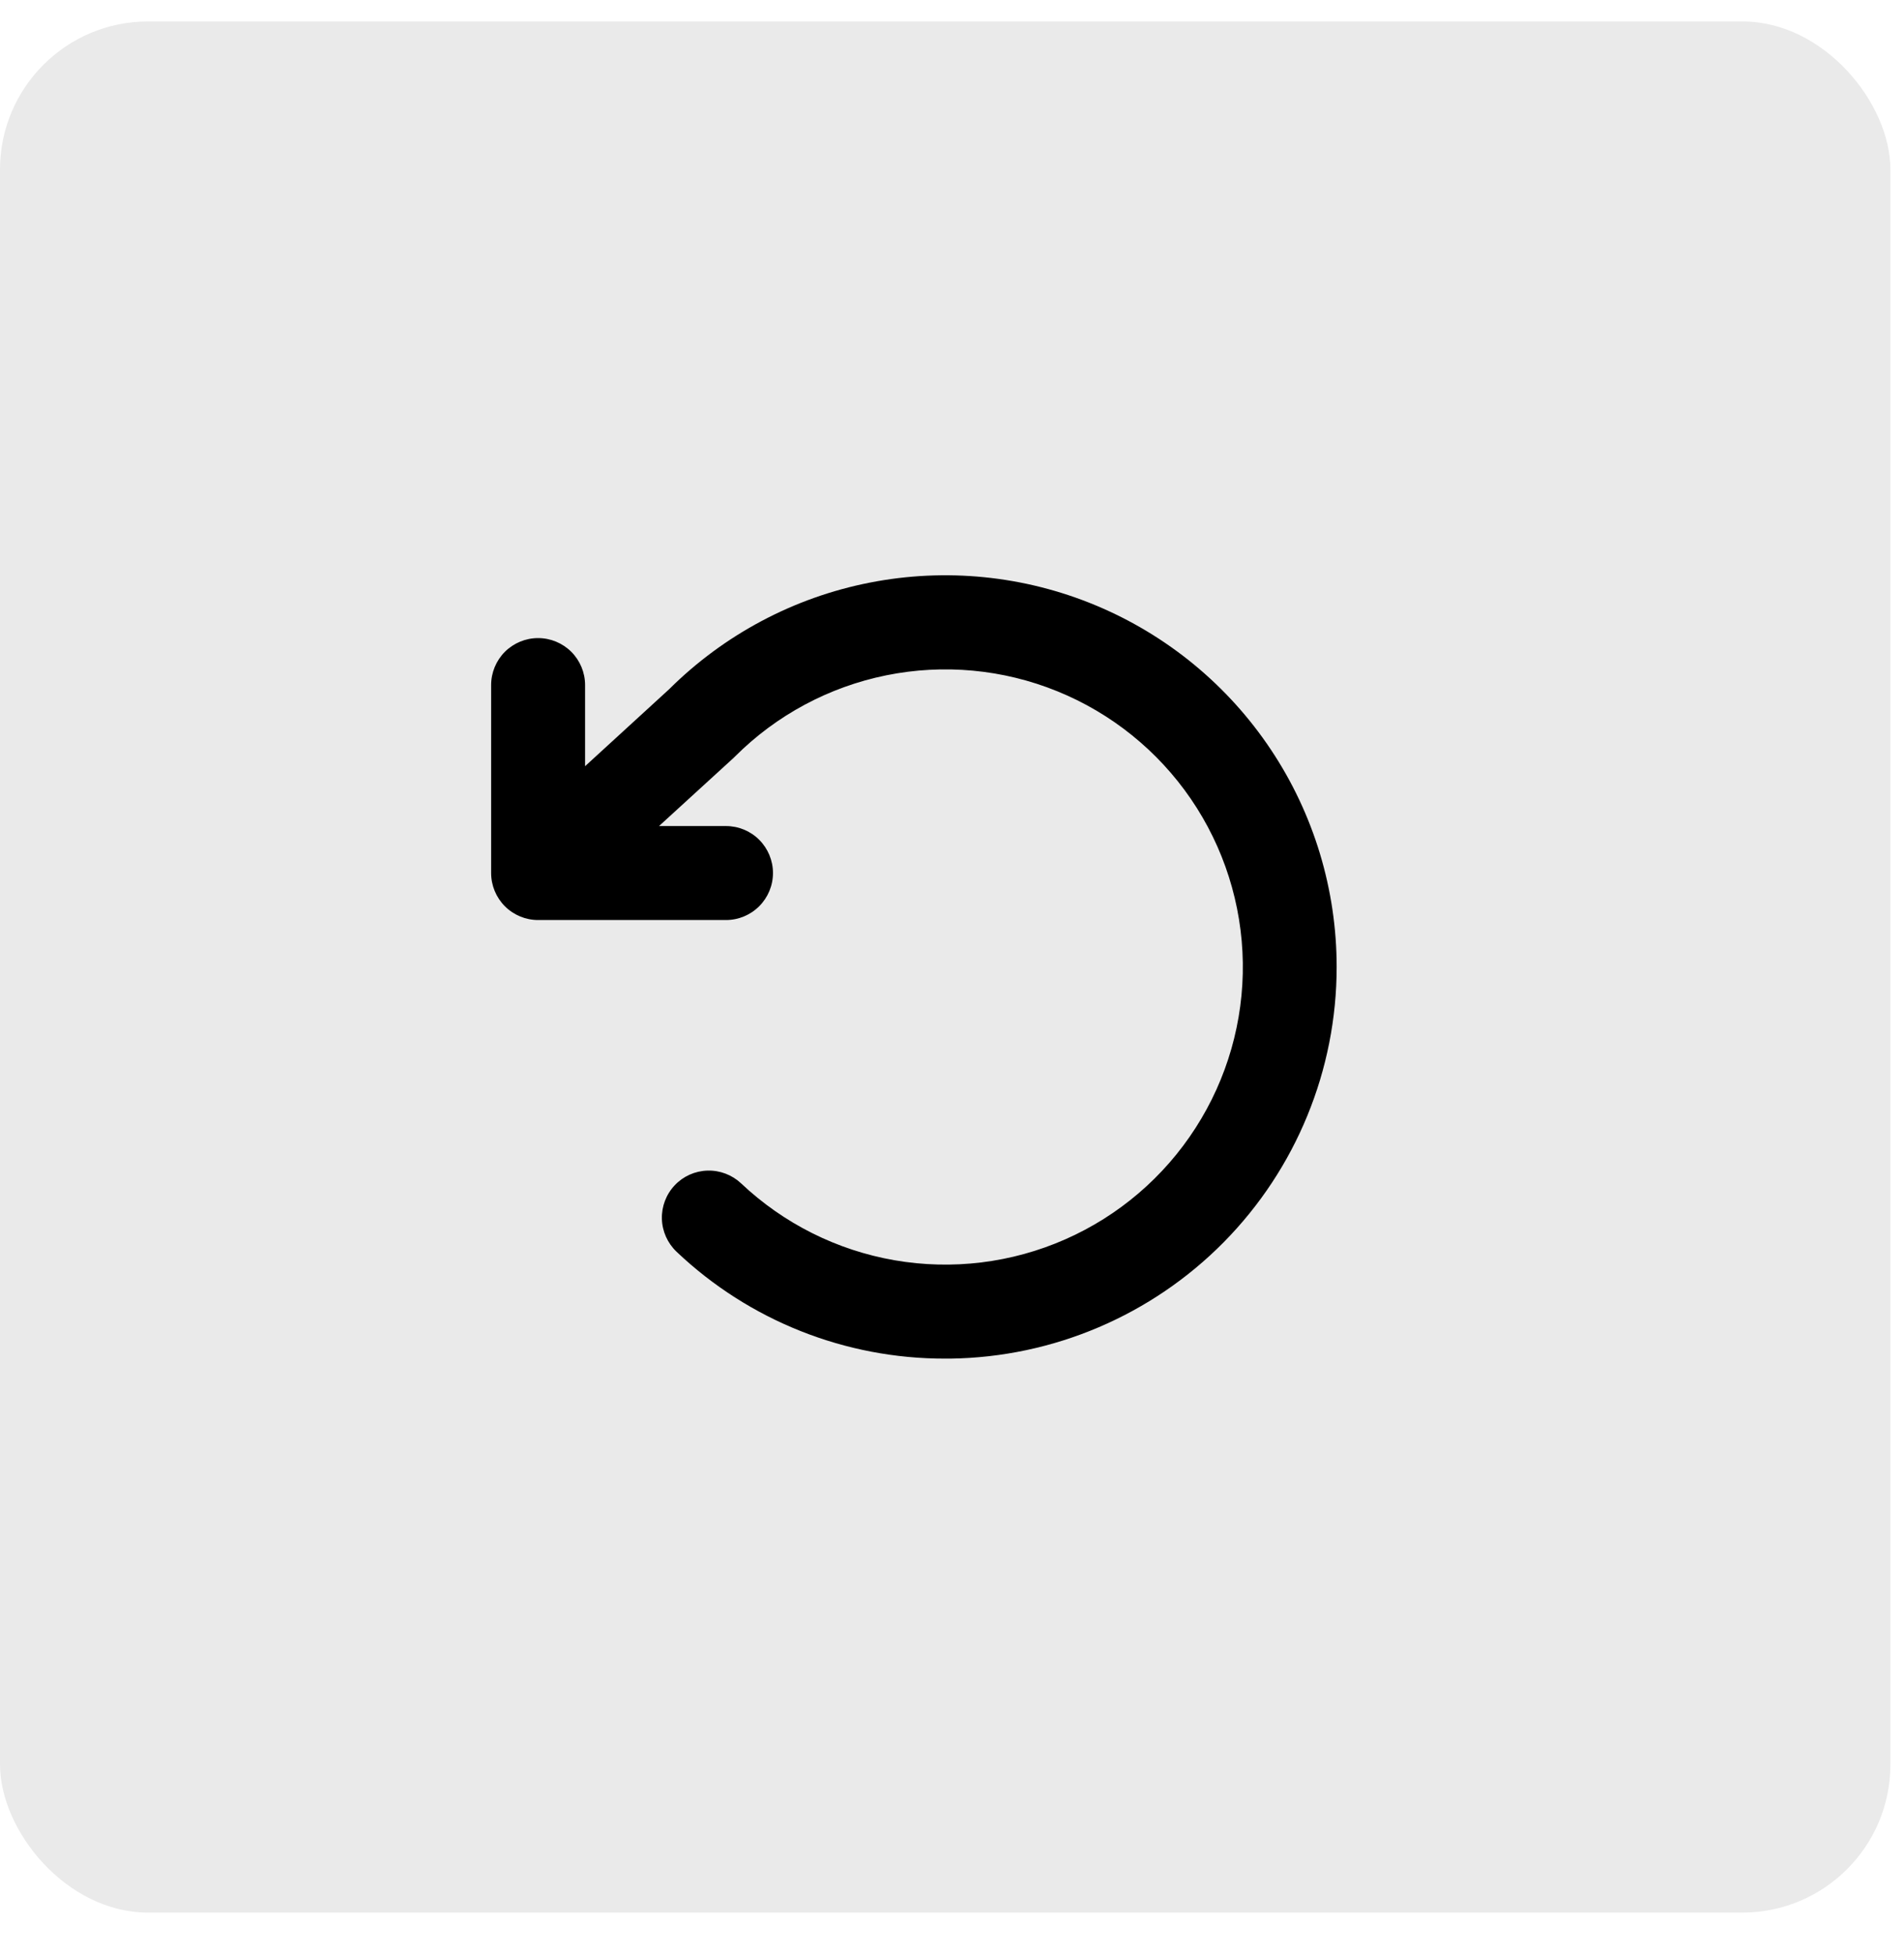
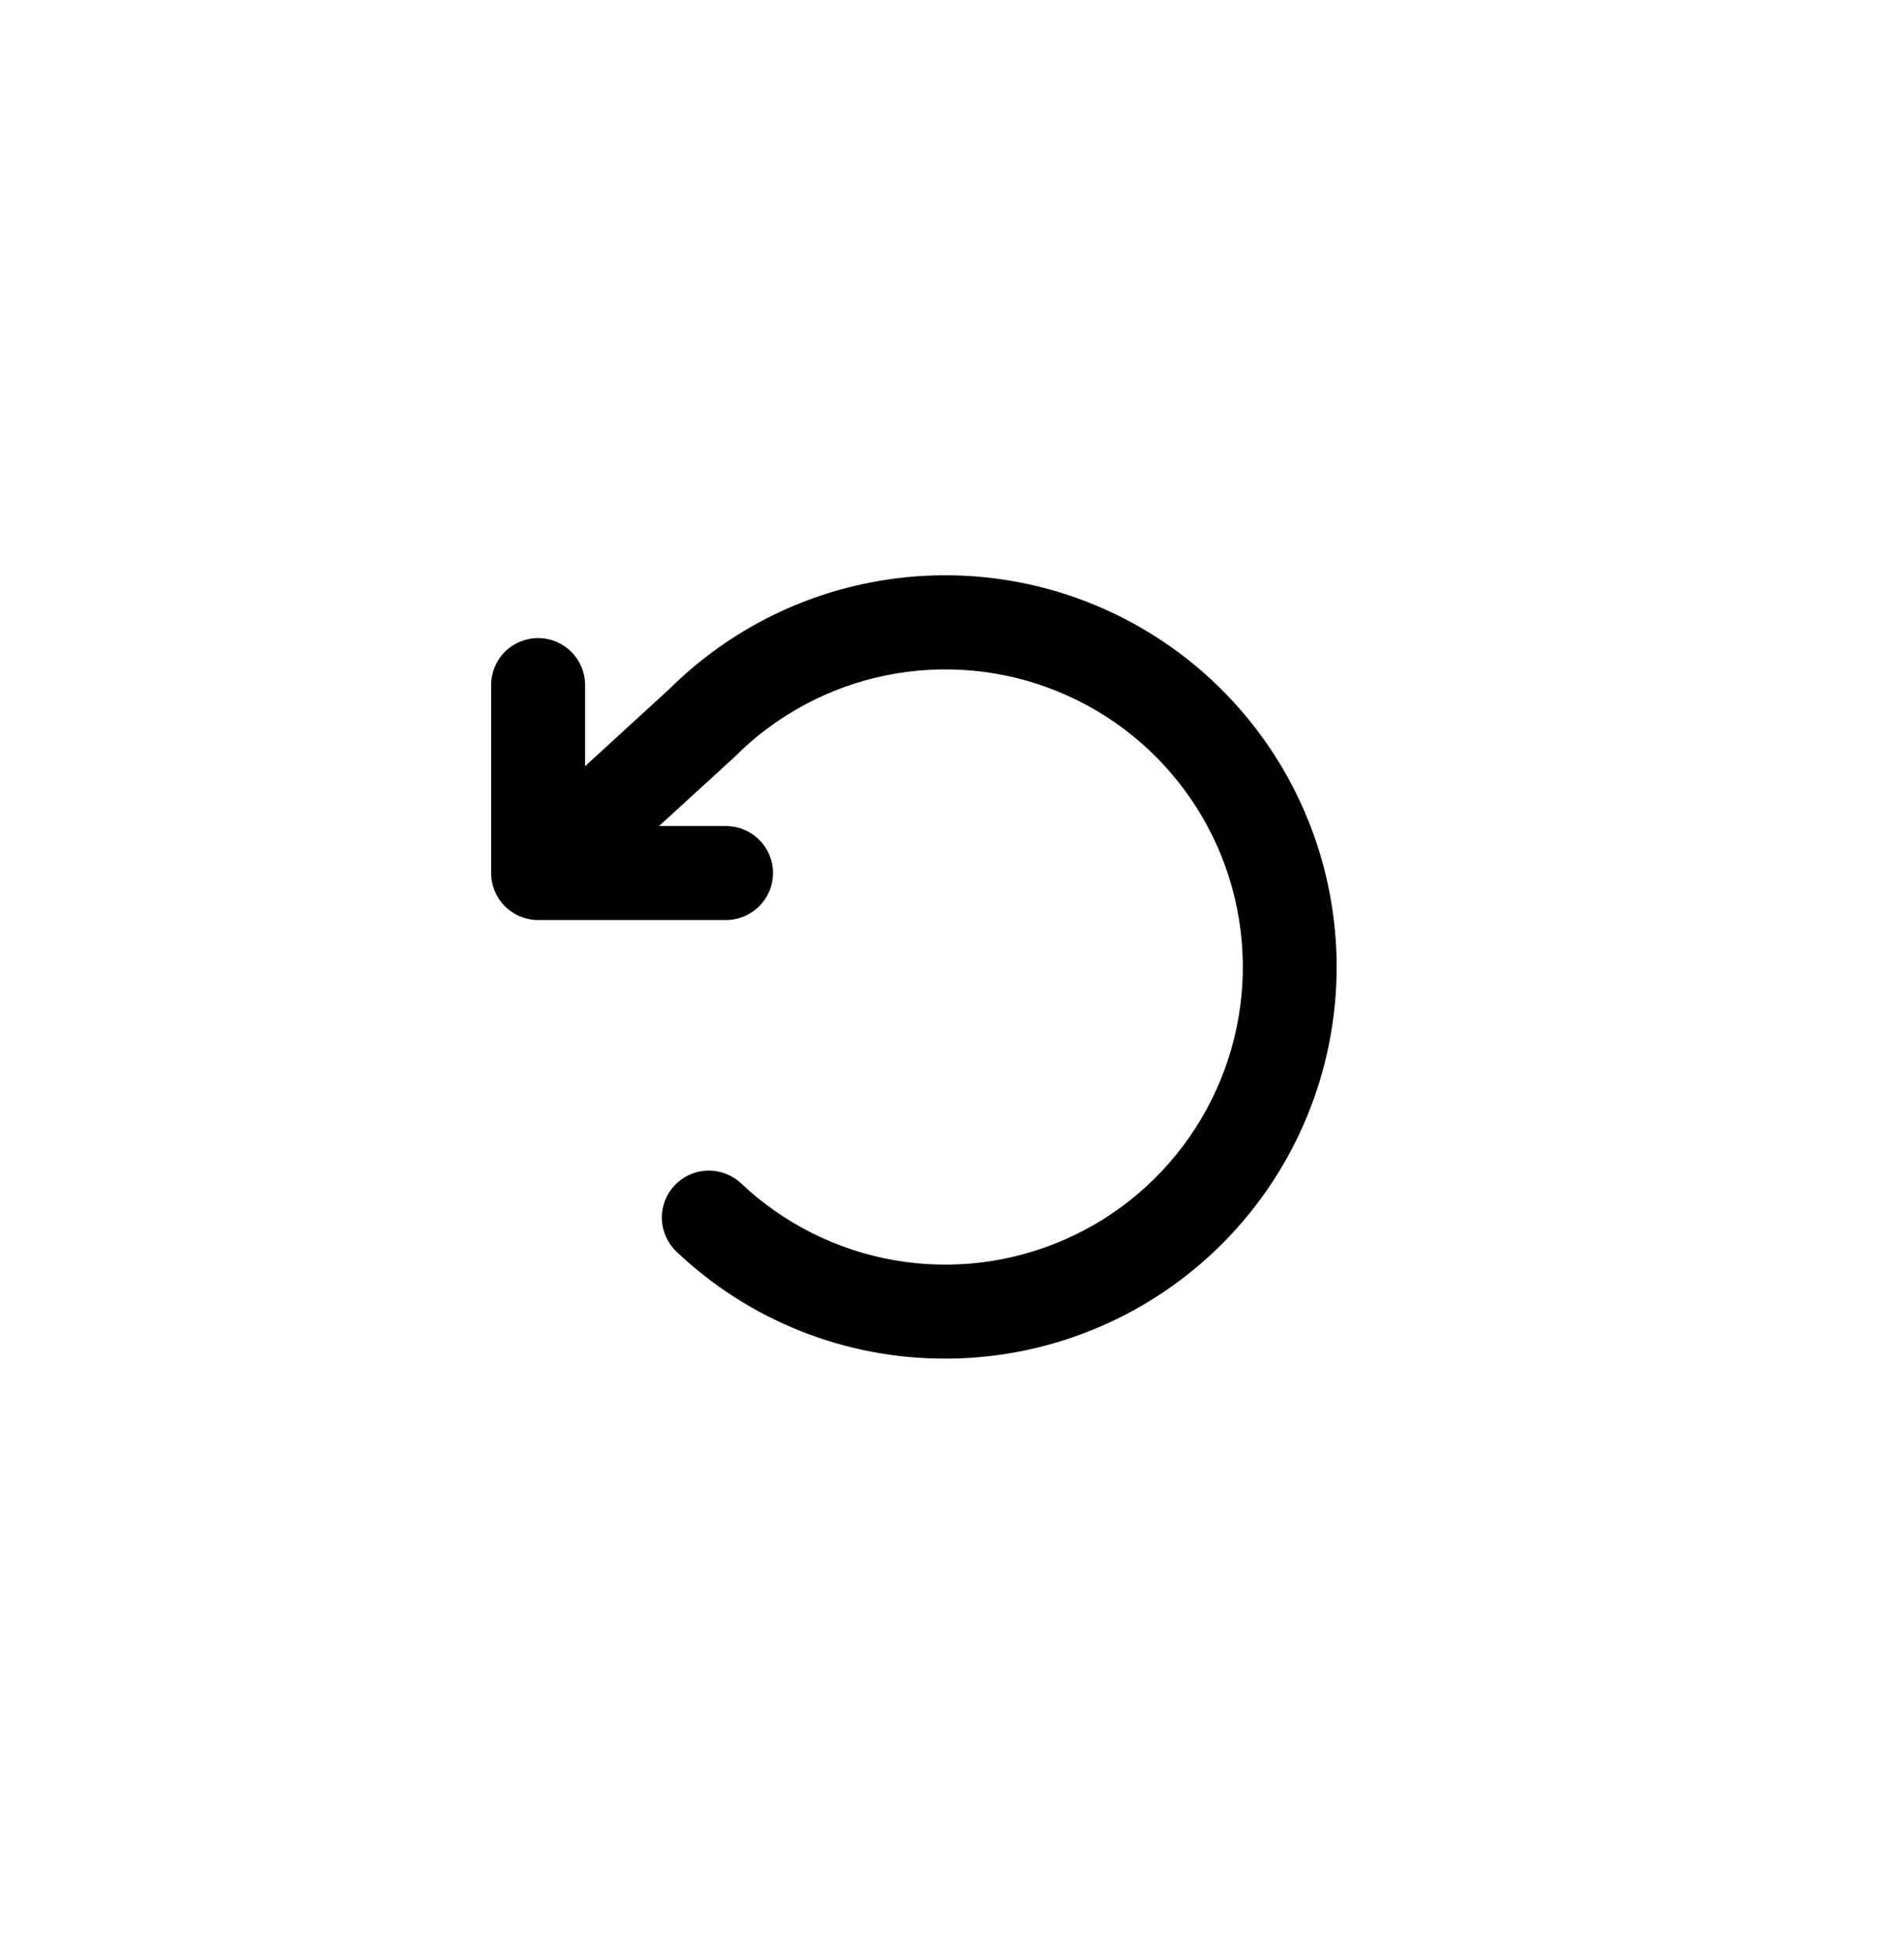
<svg xmlns="http://www.w3.org/2000/svg" width="38" height="39" viewBox="0 0 38 39" fill="none">
-   <rect y="0.428" width="37.729" height="37.729" rx="2.955" fill="#EAEAEA" />
  <path d="M26.677 19.292C26.677 21.346 25.868 23.318 24.426 24.78C22.983 26.242 21.023 27.077 18.969 27.105H18.864C16.87 27.109 14.95 26.346 13.503 24.973C13.323 24.802 13.217 24.566 13.21 24.318C13.203 24.069 13.295 23.828 13.466 23.647C13.636 23.466 13.872 23.361 14.12 23.354C14.369 23.347 14.61 23.439 14.791 23.609C15.64 24.411 16.706 24.944 17.855 25.143C19.006 25.342 20.189 25.197 21.257 24.727C22.325 24.258 23.232 23.483 23.862 22.501C24.493 21.52 24.821 20.373 24.804 19.206C24.787 18.04 24.427 16.903 23.768 15.94C23.109 14.977 22.181 14.229 21.099 13.79C20.018 13.351 18.831 13.241 17.687 13.473C16.544 13.705 15.493 14.268 14.668 15.094C14.658 15.104 14.649 15.113 14.638 15.123L13.153 16.48H14.489C14.738 16.48 14.976 16.578 15.152 16.754C15.328 16.93 15.427 17.169 15.427 17.417C15.427 17.666 15.328 17.904 15.152 18.08C14.976 18.256 14.738 18.355 14.489 18.355H10.739C10.491 18.355 10.252 18.256 10.076 18.08C9.901 17.904 9.802 17.666 9.802 17.417V13.667C9.802 13.419 9.901 13.18 10.076 13.004C10.252 12.829 10.491 12.73 10.739 12.73C10.988 12.73 11.226 12.829 11.402 13.004C11.578 13.18 11.677 13.419 11.677 13.667V15.286L13.355 13.75C14.45 12.662 15.842 11.921 17.357 11.624C18.871 11.326 20.44 11.483 21.865 12.076C23.29 12.669 24.508 13.671 25.364 14.955C26.221 16.239 26.677 17.749 26.677 19.292Z" fill="black" />
</svg>